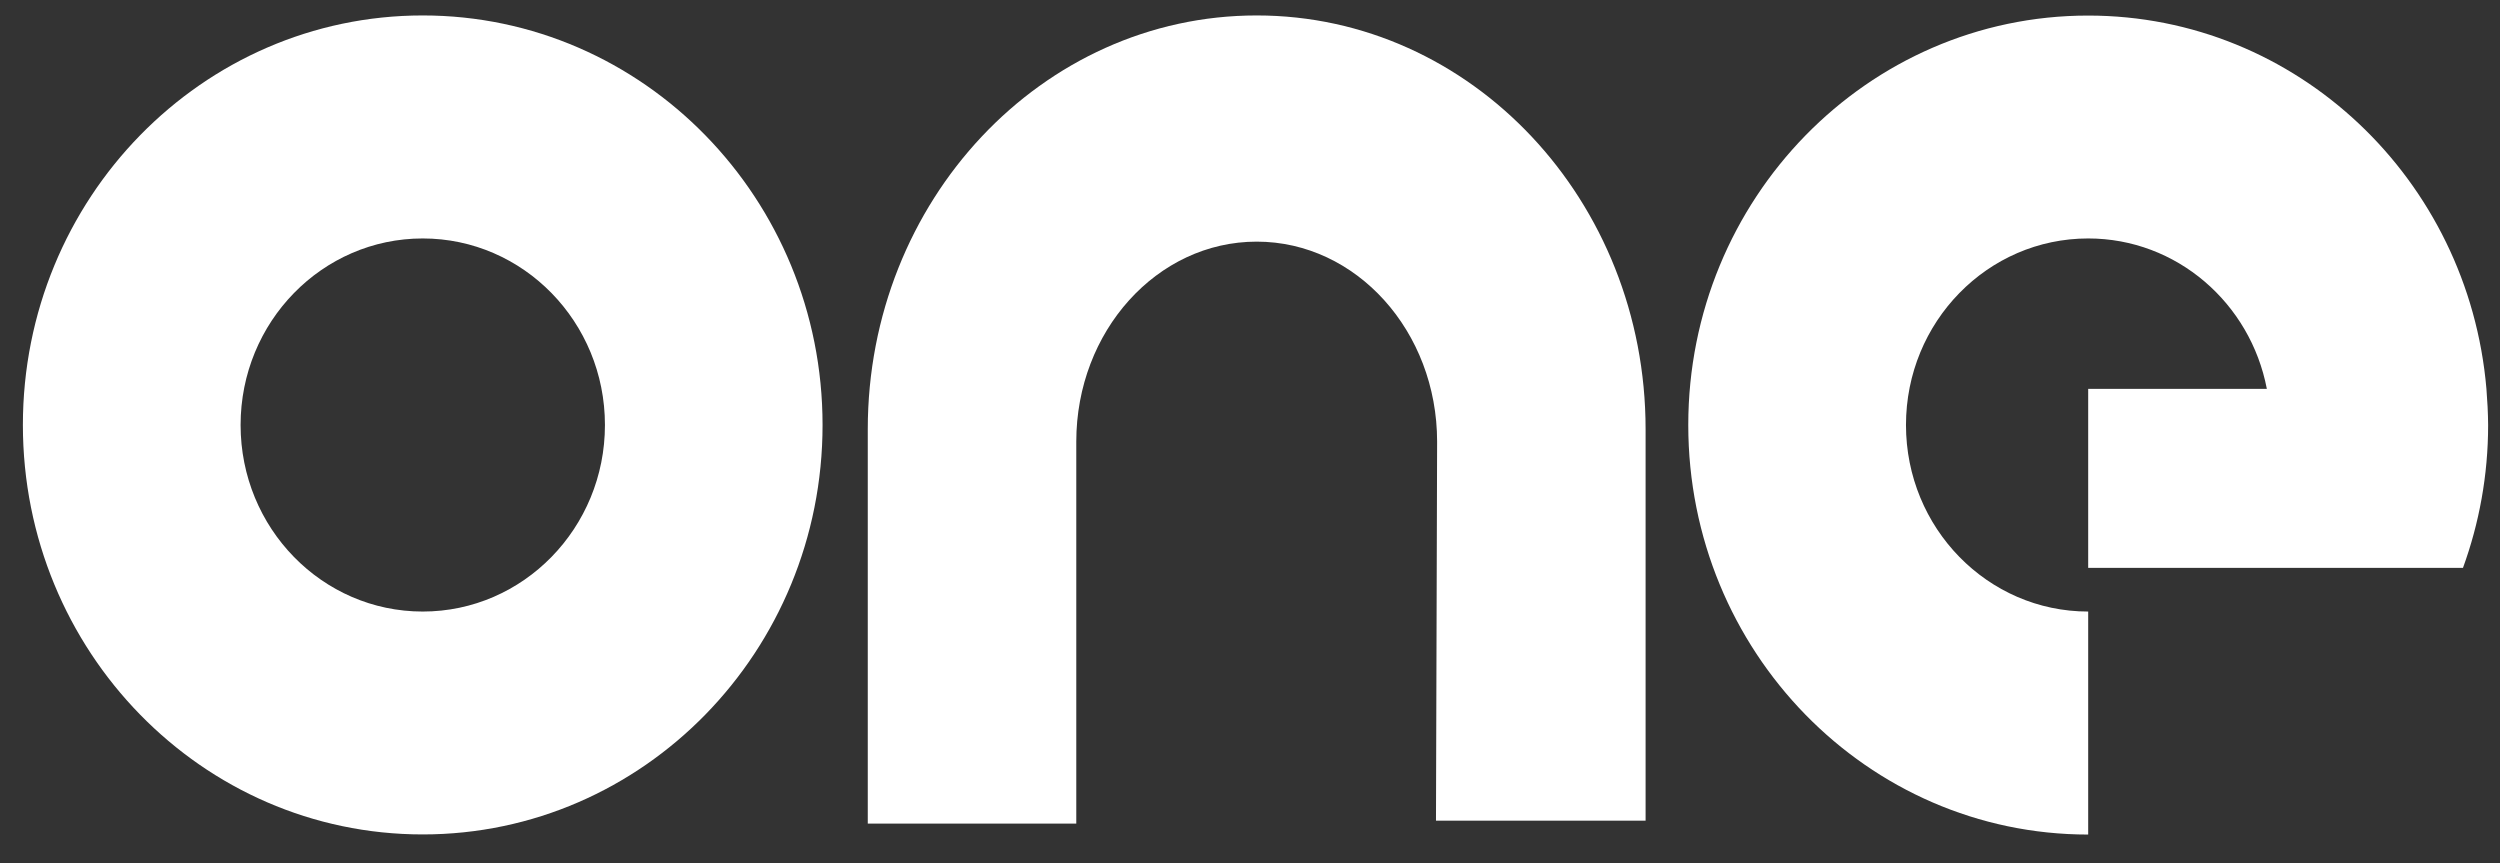
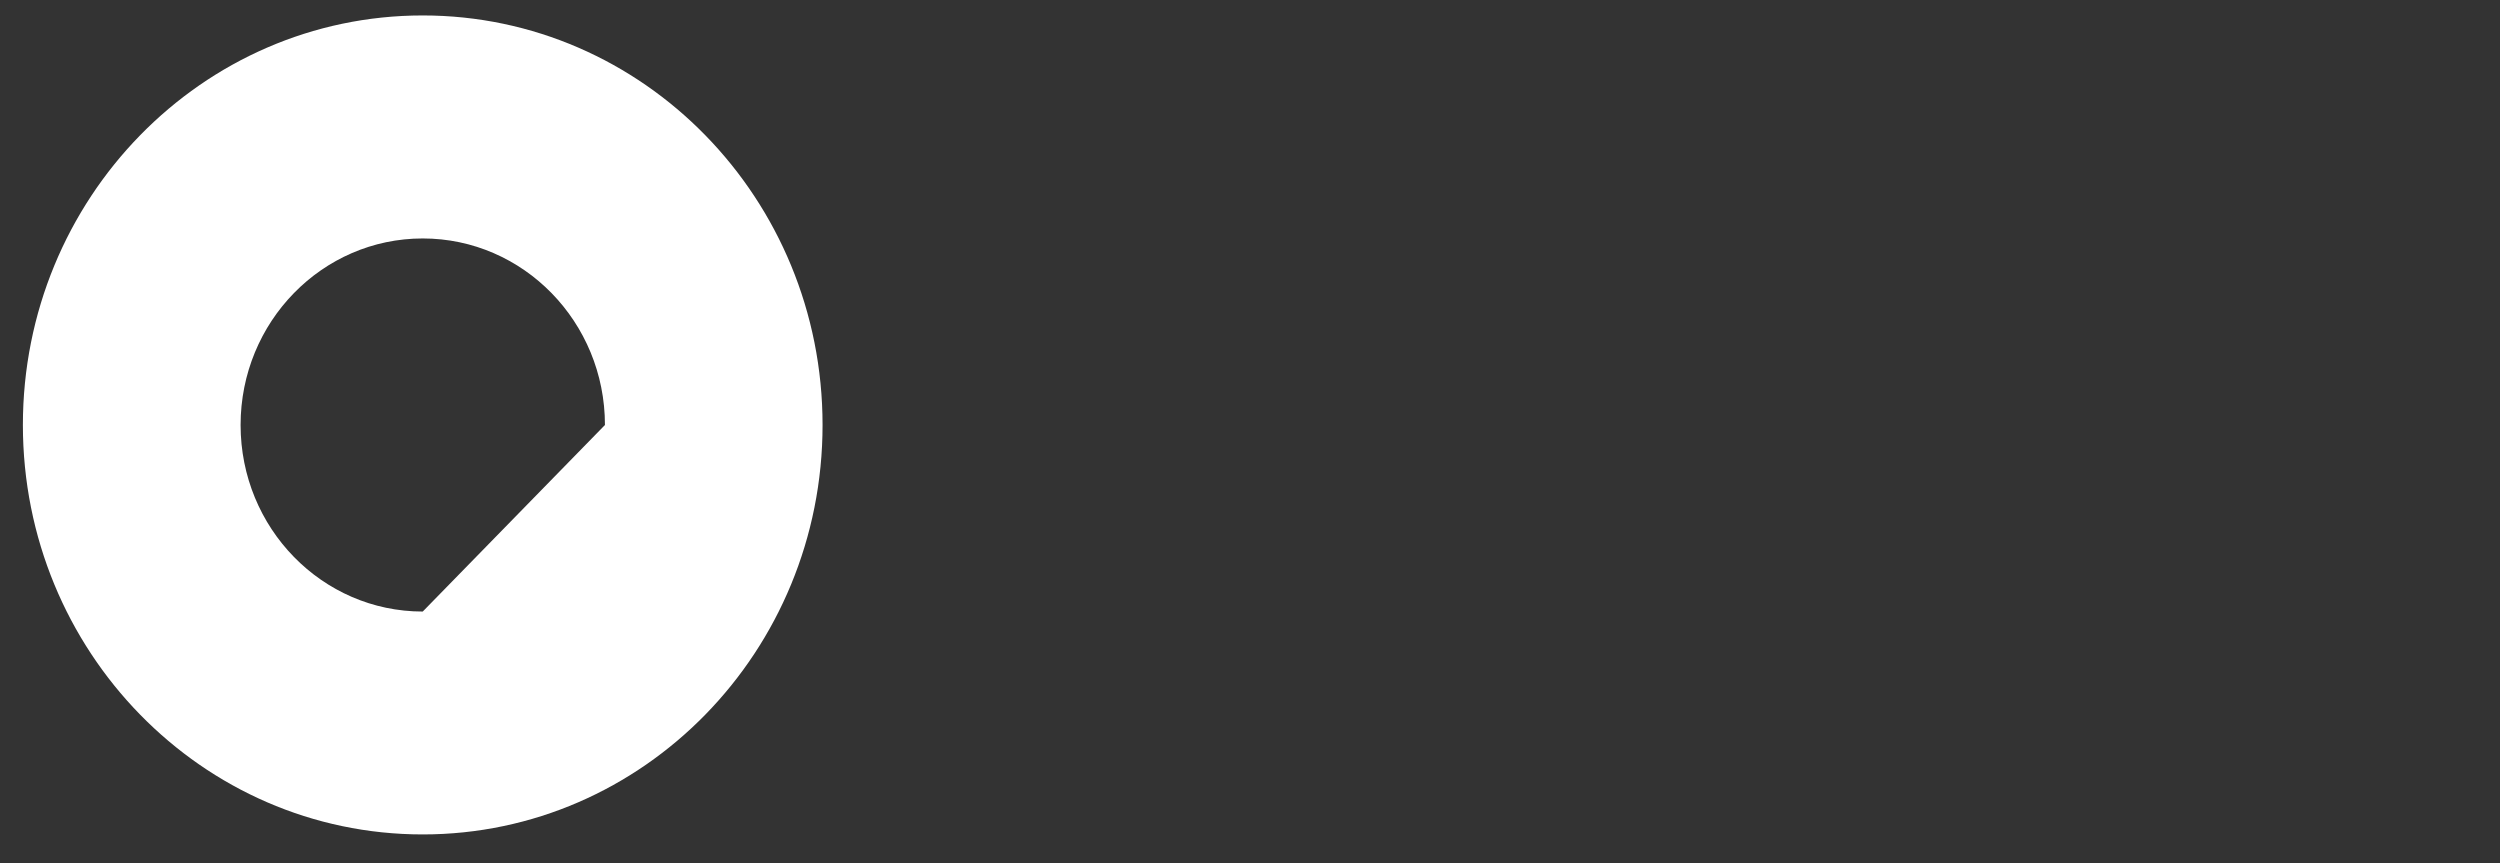
<svg xmlns="http://www.w3.org/2000/svg" width="84" height="29" viewBox="0 0 84 29" fill="none">
  <rect x="0" y="0" width="84" height="29" fill="#333333" stroke="none" />
-   <path d="M48.249 27.575H55.292V14.422C55.292 6.743 49.442 0.519 42.225 0.519C35.008 0.519 29.157 6.743 29.157 14.422V14.486V27.673H36.163V14.894V14.84C36.163 11.129 38.877 8.119 42.225 8.119C45.572 8.119 48.287 11.129 48.287 14.84L48.249 27.575Z" fill="white" />
-   <path d="M14.204 20.548C10.821 20.548 8.084 17.741 8.084 14.28C8.084 10.818 10.824 8.012 14.204 8.012C17.583 8.012 20.326 10.818 20.326 14.28C20.326 17.741 17.583 20.548 14.204 20.548ZM14.204 0.519C6.784 0.519 0.769 6.68 0.769 14.28C0.769 21.877 6.784 28.037 14.204 28.037C21.623 28.037 27.638 21.877 27.638 14.28C27.638 6.68 21.623 0.519 14.204 0.519Z" fill="white" />
-   <path d="M83.544 13.065C82.943 6.035 77.184 0.523 70.163 0.523C62.744 0.523 56.726 6.683 56.726 14.28C56.726 21.88 62.74 28.041 70.163 28.041V20.548C66.784 20.548 64.041 17.741 64.041 14.28C64.041 10.819 66.781 8.012 70.163 8.012C73.138 8.012 75.615 10.186 76.166 13.065H70.163V19.08H82.756C83.3 17.587 83.601 15.97 83.601 14.28C83.598 13.869 83.576 13.464 83.544 13.065Z" fill="white" />
+   <path d="M14.204 20.548C10.821 20.548 8.084 17.741 8.084 14.28C8.084 10.818 10.824 8.012 14.204 8.012C17.583 8.012 20.326 10.818 20.326 14.28ZM14.204 0.519C6.784 0.519 0.769 6.68 0.769 14.28C0.769 21.877 6.784 28.037 14.204 28.037C21.623 28.037 27.638 21.877 27.638 14.28C27.638 6.68 21.623 0.519 14.204 0.519Z" fill="white" />
</svg>